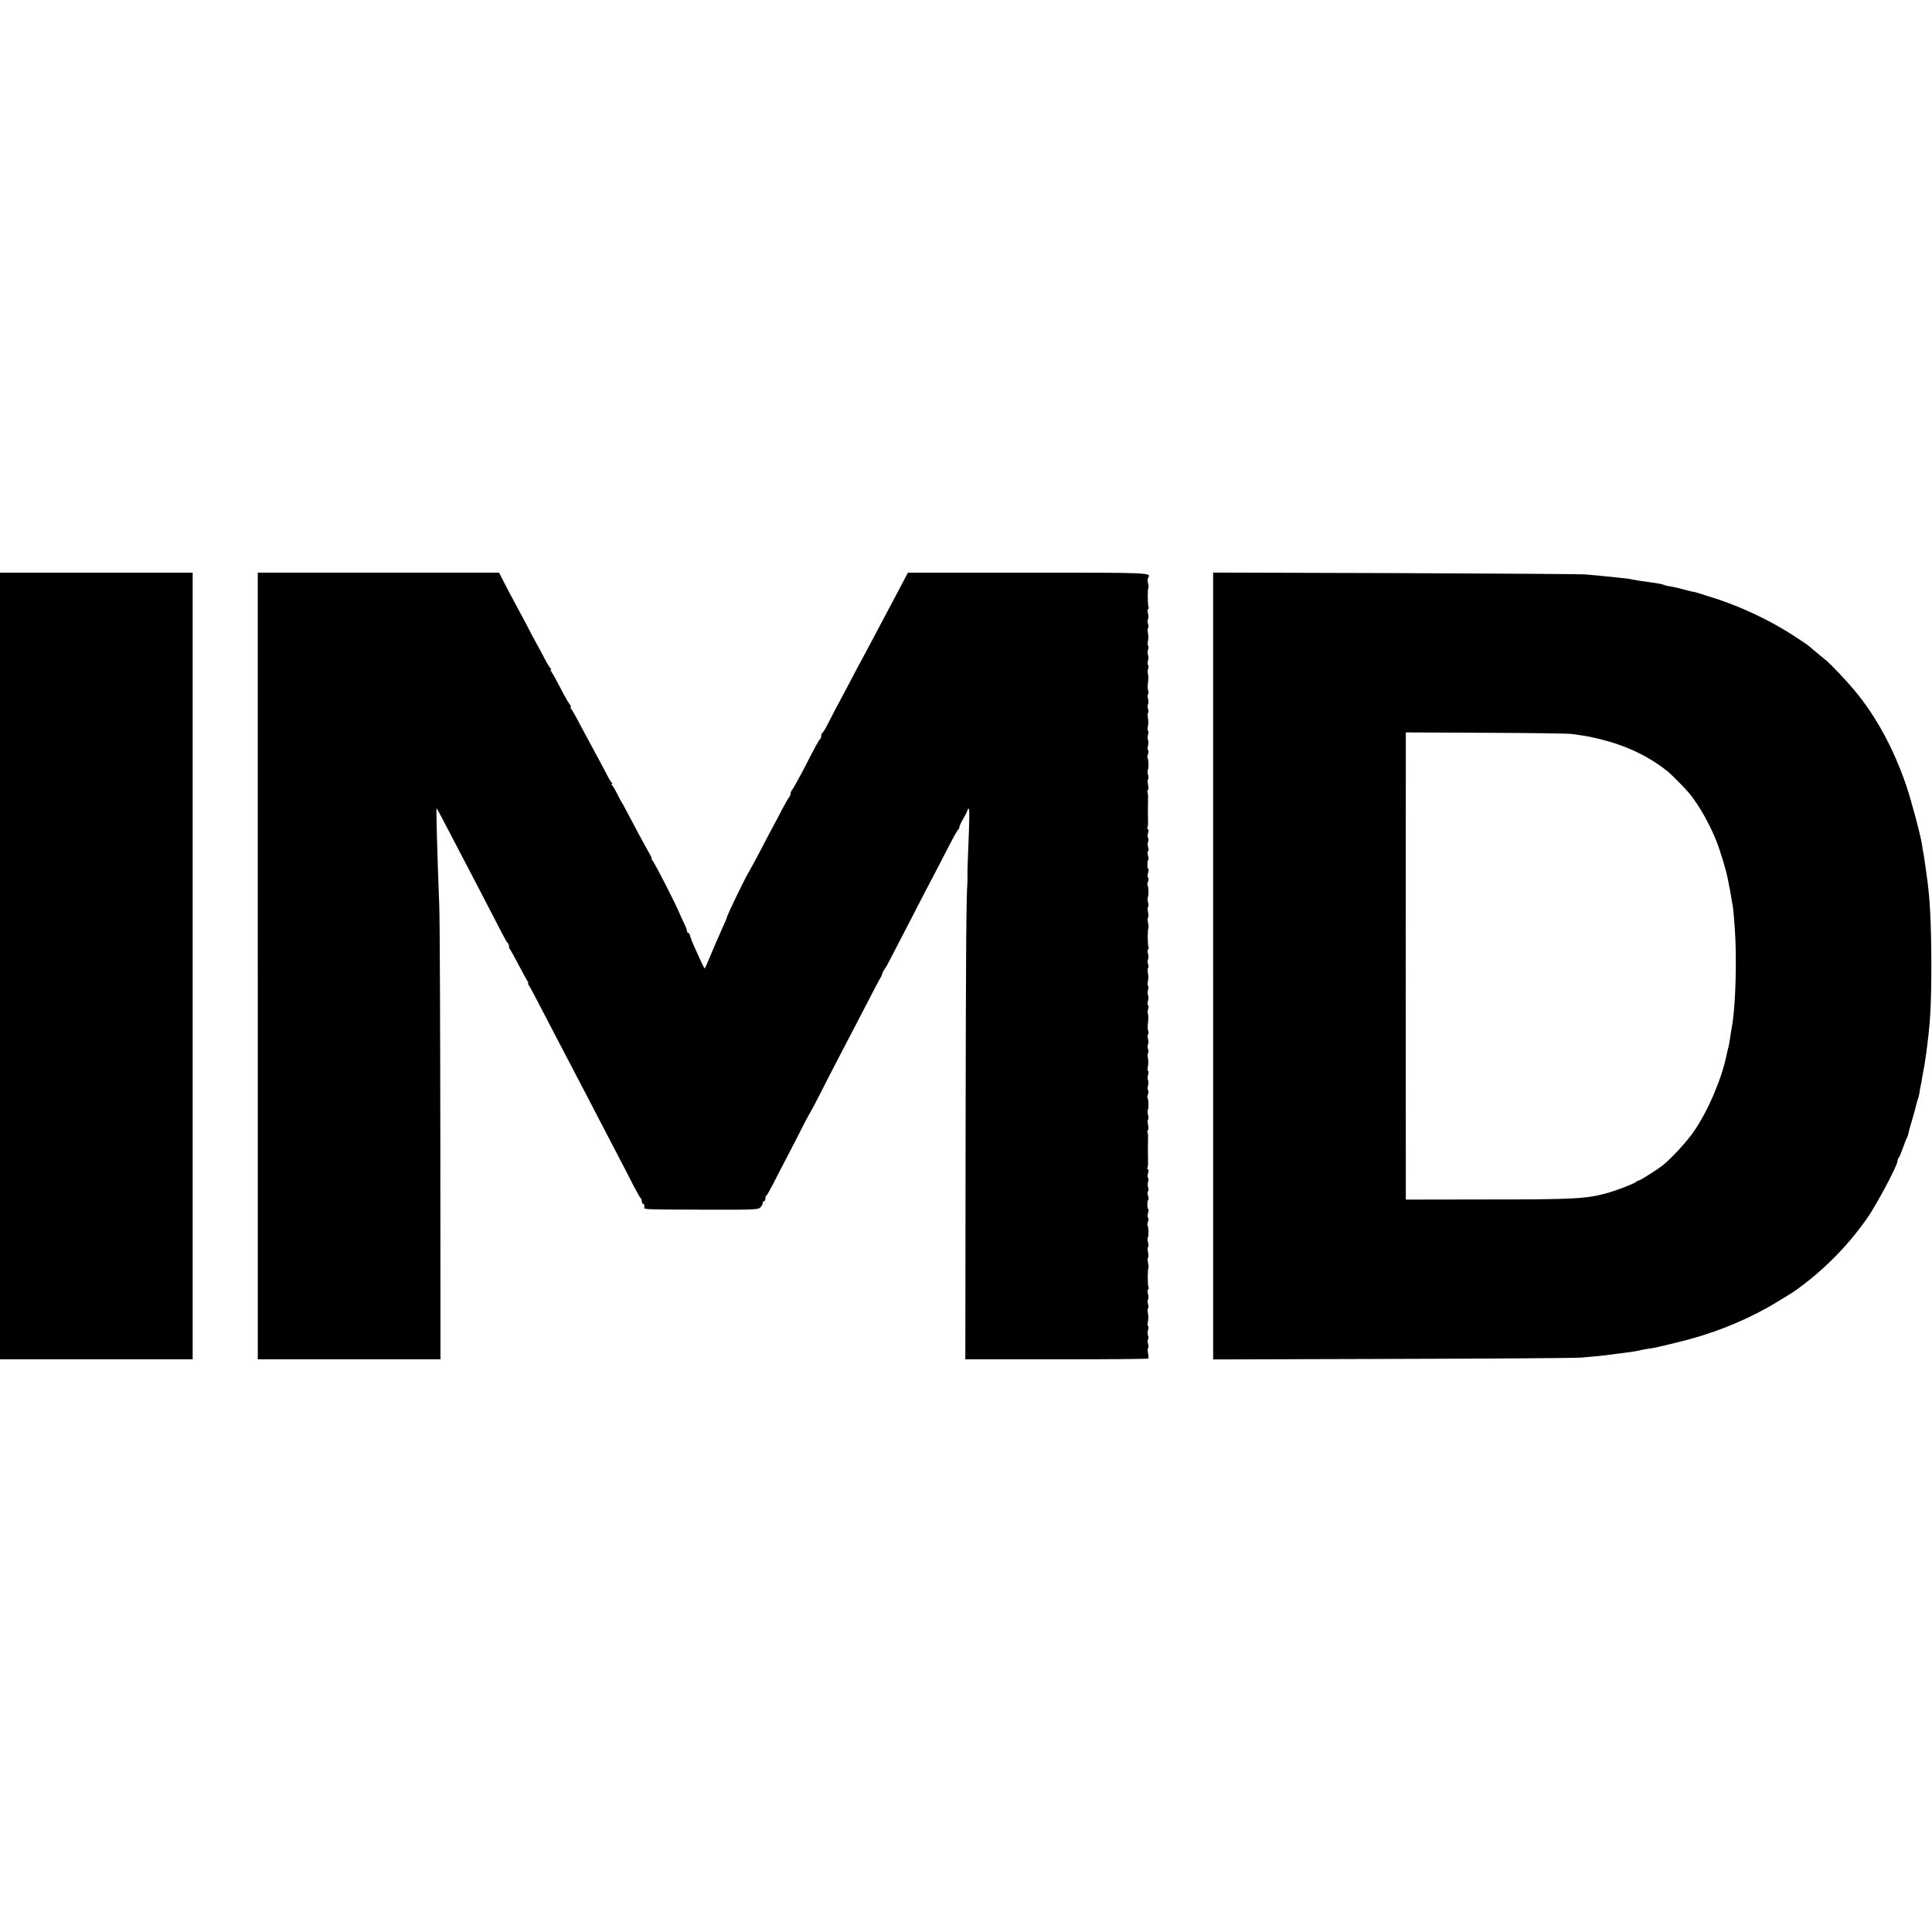
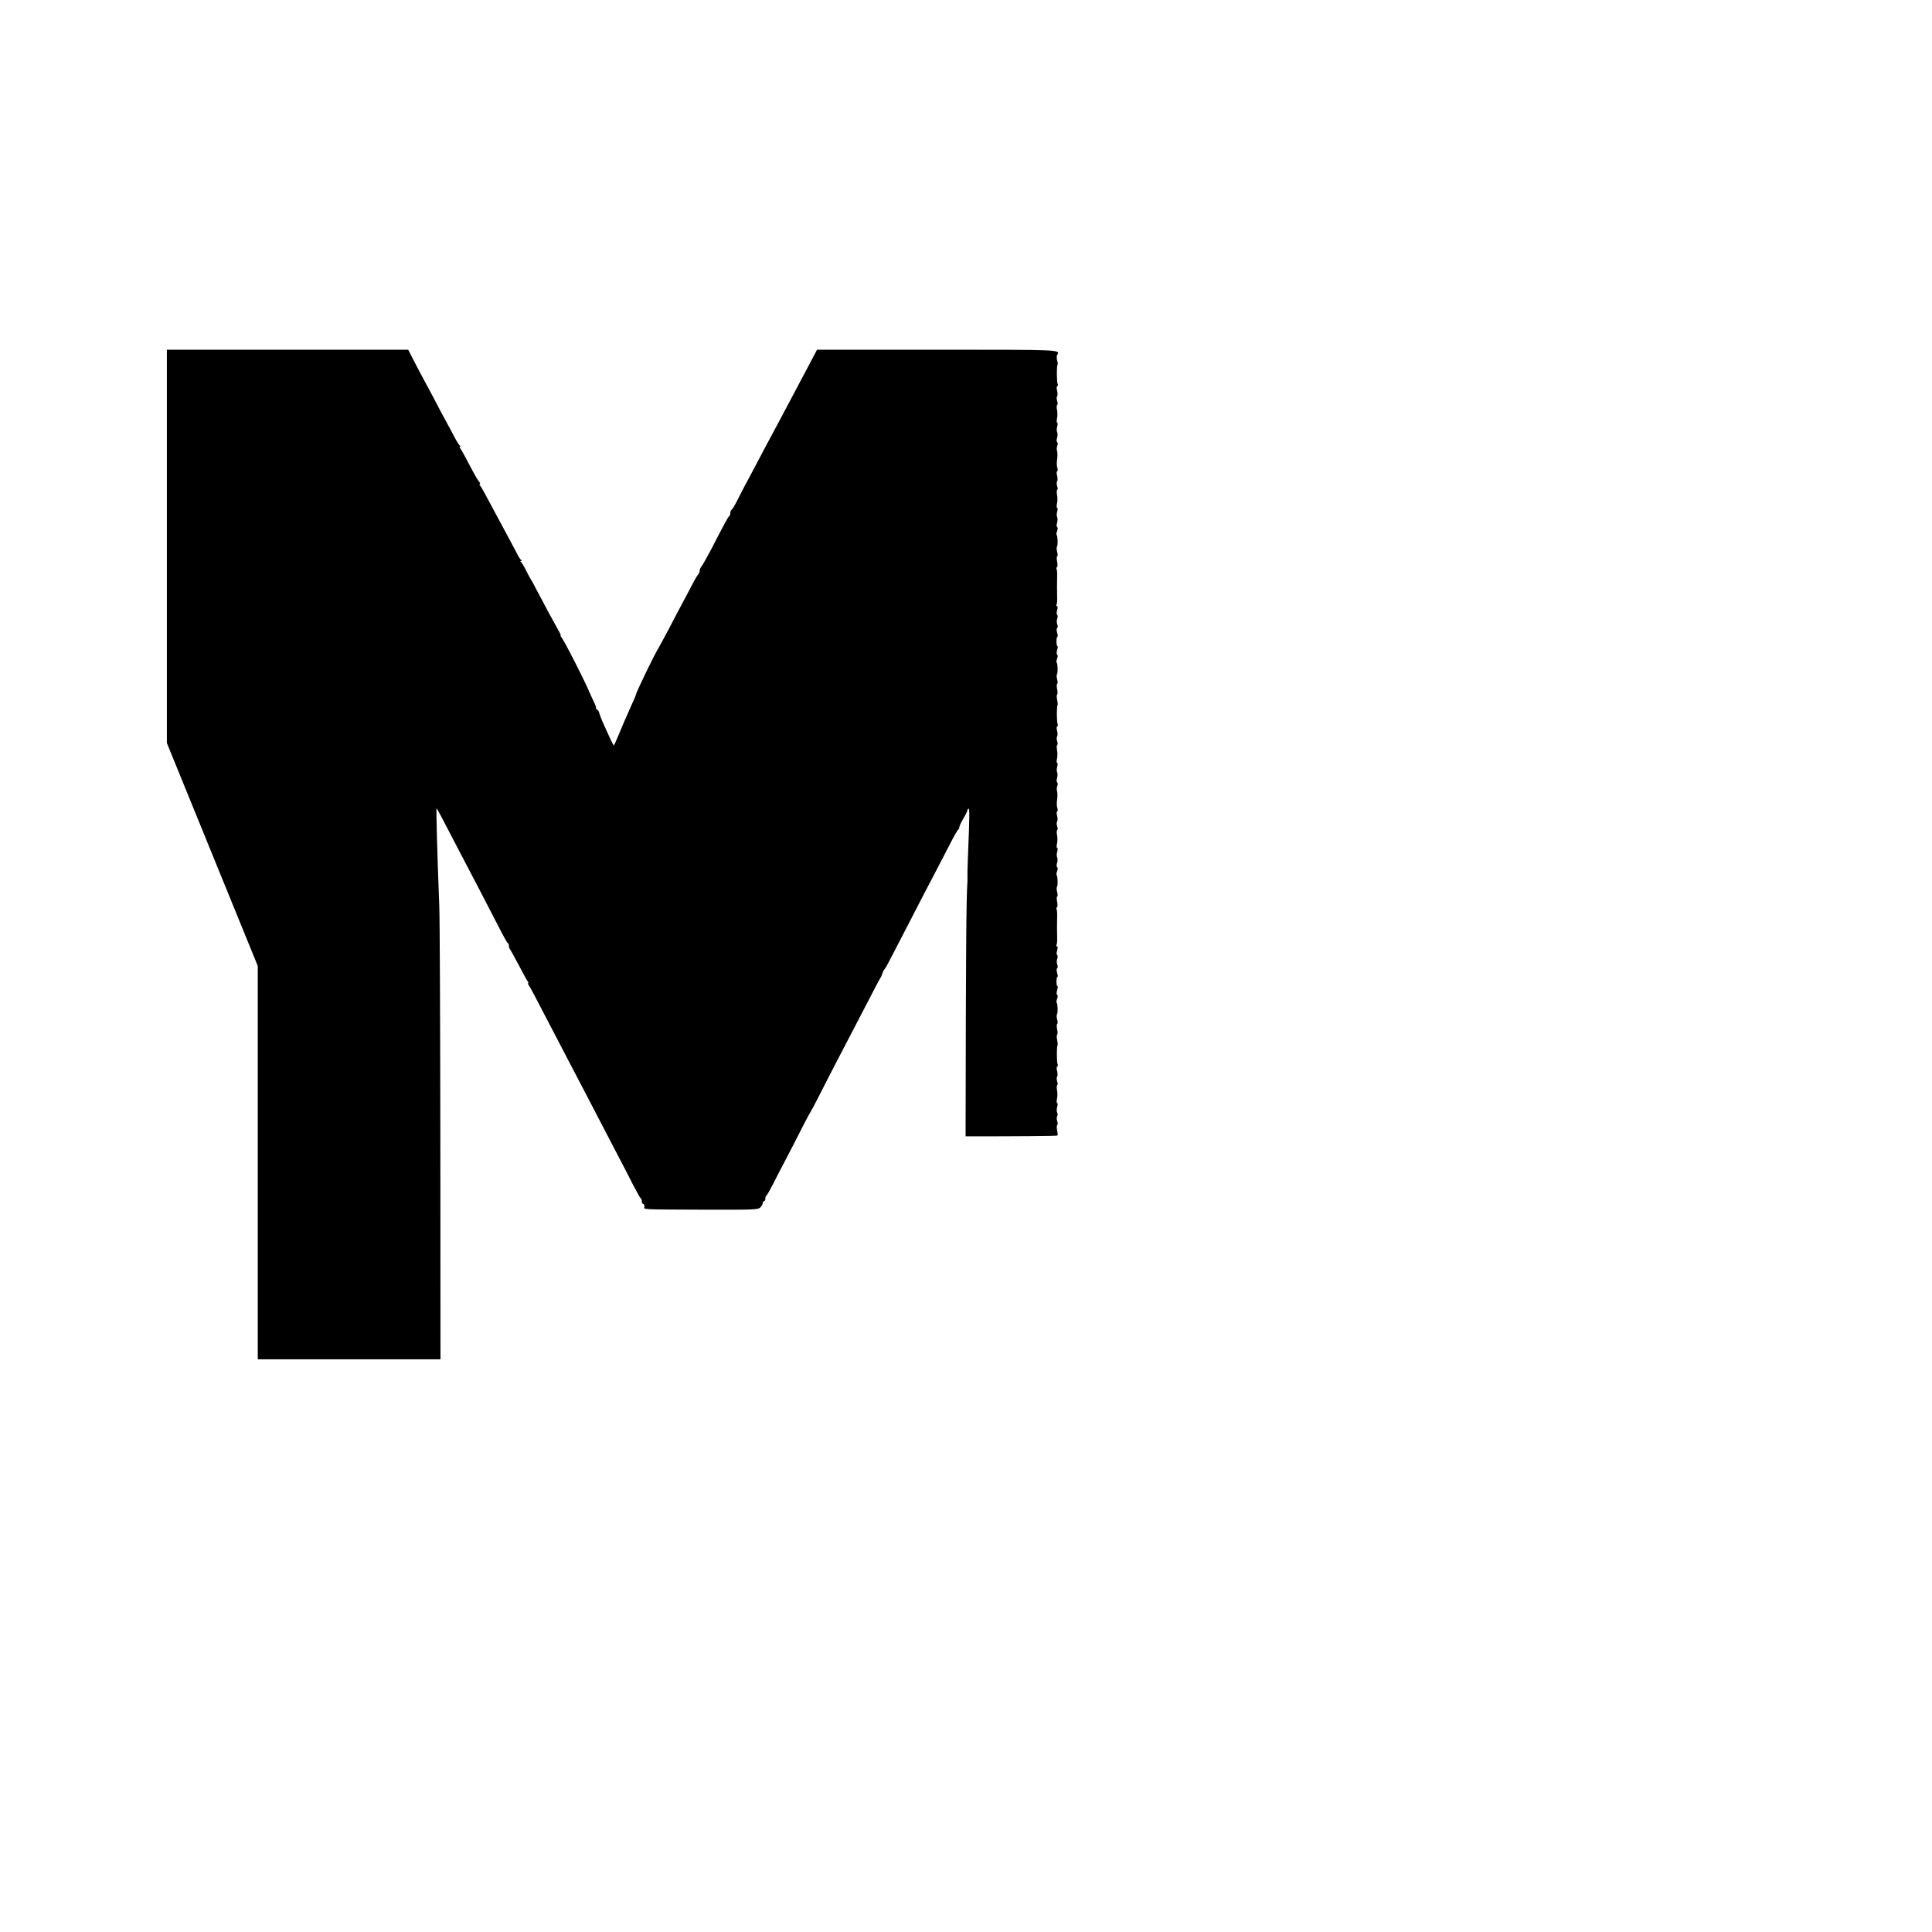
<svg xmlns="http://www.w3.org/2000/svg" version="1.0" width="1454pt" height="1454pt" viewBox="0 0 1454 1454" preserveAspectRatio="xMidYMid meet">
  <g transform="translate(0,1454) scale(0.1,-0.1)" fill="#000000" stroke="none">
-     <path d="M0 7270 l0 -2960 725 0 725 0 0 2960 0 2960 -725 0 -725 0 0 -2960z" />
-     <path d="M1940 7270 l0 -2960 688 0 687 0 -1 1623 c-1 892 -4 1696 -8 1787 -16 414 -25 742 -20 737 2 -2 22 -37 43 -78 21 -41 58 -112 83 -159 75 -142 331 -634 372 -715 17 -33 34 -61 38 -63 5 -2 8 -11 8 -21 0 -9 4 -21 9 -26 4 -6 34 -59 66 -120 31 -60 62 -116 67 -122 6 -7 7 -13 3 -13 -4 0 -3 -6 3 -12 10 -13 49 -87 187 -353 43 -82 103 -197 133 -255 71 -136 154 -294 232 -445 34 -66 90 -174 125 -240 35 -66 85 -163 111 -215 27 -52 52 -96 56 -98 5 -2 8 -12 8 -23 0 -10 5 -19 10 -19 6 0 10 -9 10 -20 0 -24 -47 -22 450 -24 374 -1 406 0 422 17 10 9 18 24 18 32 0 8 5 15 10 15 6 0 10 9 10 19 0 11 3 21 8 23 4 2 25 39 48 83 22 44 70 137 107 207 36 69 90 173 118 230 29 56 55 105 58 108 3 3 34 61 69 130 35 69 90 177 123 240 33 63 99 189 146 280 145 280 184 354 191 364 4 6 7 13 8 16 2 13 18 46 24 50 4 3 31 52 60 110 30 58 75 146 101 195 26 50 68 131 93 180 25 50 76 146 112 215 36 69 91 175 122 235 31 61 60 112 65 113 4 2 7 10 7 17 0 8 14 37 30 65 17 28 30 55 30 60 0 5 4 11 9 14 9 6 8 -57 -4 -354 -3 -69 -5 -138 -4 -155 0 -16 1 -34 0 -40 -9 -119 -12 -521 -14 -1917 l-2 -1678 686 0 c377 0 688 2 691 6 3 3 2 21 -2 40 -4 19 -4 36 1 39 4 3 4 16 0 28 -5 13 -5 30 -1 38 5 8 5 21 0 28 -4 8 -4 27 0 42 5 16 5 29 0 29 -4 0 -5 15 -1 33 4 17 4 47 0 65 -3 18 -3 35 2 38 4 2 4 15 -1 28 -4 12 -5 29 0 36 4 7 4 26 0 41 -5 17 -5 31 1 35 5 3 6 10 3 16 -8 12 -8 137 -1 144 3 3 1 21 -3 40 -4 19 -4 36 0 39 4 3 4 21 0 40 -4 19 -4 37 0 40 5 3 5 18 0 34 -4 15 -5 33 -1 40 8 12 5 80 -3 88 -3 3 -1 16 4 29 5 13 6 26 0 29 -5 3 -5 18 0 35 5 17 6 30 2 30 -4 0 -7 16 -7 35 0 19 3 35 7 35 4 0 3 13 -2 30 -5 17 -5 32 0 35 5 3 6 15 1 28 -5 12 -5 32 0 44 4 12 4 25 -1 28 -5 3 -5 18 0 35 5 19 5 30 -1 30 -6 0 -7 5 -4 10 4 6 6 31 5 55 0 25 -1 61 -1 80 0 19 1 55 1 80 1 24 -1 49 -4 54 -4 5 -2 12 3 15 5 3 5 21 1 41 -4 19 -4 37 0 40 5 3 5 18 0 34 -4 15 -5 33 -1 40 8 12 5 80 -3 88 -3 3 -1 16 4 29 5 13 6 26 0 29 -5 3 -5 18 0 34 4 15 4 34 0 41 -4 7 -4 26 0 41 5 16 5 29 0 29 -4 0 -5 15 -1 33 4 17 4 47 0 65 -3 18 -3 35 2 38 4 2 4 15 -1 28 -4 12 -5 29 0 36 4 7 4 26 0 41 -5 16 -5 31 0 34 5 3 6 15 1 27 -4 11 -5 40 -1 63 3 23 3 50 0 61 -4 10 -4 29 1 41 5 12 4 25 -1 28 -5 3 -5 18 0 34 4 15 4 34 0 41 -4 7 -4 26 0 41 5 16 5 29 0 29 -4 0 -5 15 -1 33 4 17 4 47 0 65 -3 18 -3 35 2 38 4 2 4 15 -1 28 -4 12 -5 29 0 36 4 7 4 26 0 41 -5 17 -5 31 1 35 5 3 6 10 3 16 -8 12 -8 137 -1 144 3 3 1 21 -3 40 -4 19 -4 36 0 39 4 3 4 21 0 40 -4 19 -4 37 0 40 5 3 5 18 0 34 -4 15 -5 33 -1 40 8 12 5 80 -3 88 -3 3 -1 16 4 29 5 13 6 26 0 29 -5 3 -5 18 0 35 5 17 6 30 2 30 -4 0 -7 16 -7 35 0 19 3 35 7 35 4 0 3 13 -2 30 -5 17 -5 32 0 35 5 3 6 15 1 28 -5 12 -5 32 0 44 4 12 4 25 -1 28 -5 3 -5 18 0 35 5 19 5 30 -1 30 -6 0 -7 5 -4 10 4 6 6 31 5 55 0 25 -1 61 -1 80 0 19 1 55 1 80 1 24 -1 49 -4 54 -4 5 -2 12 3 15 5 3 5 21 1 41 -4 19 -4 37 0 40 5 3 5 18 0 34 -4 15 -5 33 -1 40 8 12 5 80 -3 88 -3 3 -1 16 4 29 5 13 6 26 0 29 -5 3 -5 18 0 34 4 15 4 34 0 41 -4 7 -4 26 0 41 5 16 5 29 0 29 -4 0 -5 15 -1 33 4 17 4 47 0 65 -3 18 -3 35 2 38 4 2 4 15 -1 28 -4 12 -5 29 0 36 4 7 4 26 0 41 -5 16 -5 31 0 34 5 3 6 15 1 27 -4 11 -5 40 -1 63 3 23 3 50 0 61 -4 10 -4 29 1 41 5 12 4 25 -1 28 -5 3 -5 18 0 34 4 15 4 34 0 41 -4 7 -4 26 0 41 5 16 5 29 1 29 -5 0 -5 15 -2 33 4 17 4 47 0 65 -4 17 -3 34 2 37 4 3 4 16 -1 29 -4 12 -5 29 0 36 4 7 4 26 0 41 -5 17 -5 31 1 35 5 3 7 10 3 15 -7 12 -9 138 -1 145 3 3 2 18 -3 33 -4 16 -4 34 0 41 25 41 38 40 -904 40 l-903 0 -30 -57 c-17 -32 -56 -107 -89 -168 -80 -152 -122 -231 -168 -317 -21 -40 -51 -95 -66 -123 -15 -27 -59 -111 -98 -185 -39 -74 -82 -155 -96 -180 -13 -25 -38 -73 -55 -107 -17 -34 -36 -65 -41 -68 -6 -3 -10 -15 -10 -25 0 -10 -3 -20 -7 -22 -8 -3 -33 -49 -138 -253 -32 -60 -64 -117 -71 -126 -8 -8 -14 -23 -14 -32 0 -8 -6 -22 -12 -29 -7 -7 -30 -47 -51 -88 -21 -41 -51 -97 -66 -125 -15 -27 -60 -113 -100 -190 -41 -77 -77 -144 -81 -150 -20 -27 -170 -336 -170 -351 0 -3 -11 -31 -26 -62 -59 -133 -70 -158 -109 -252 -15 -36 -29 -67 -30 -68 -2 -2 -14 18 -26 45 -12 26 -34 76 -50 110 -16 34 -31 74 -35 88 -3 14 -10 25 -15 25 -5 0 -9 6 -9 14 0 8 -7 27 -15 43 -8 15 -24 51 -36 78 -37 89 -188 384 -209 410 -7 8 -10 15 -6 15 3 0 -7 21 -23 48 -26 45 -105 192 -168 312 -15 30 -30 57 -33 60 -3 3 -18 32 -35 65 -16 33 -34 63 -40 67 -7 5 -7 8 0 8 7 0 7 3 0 8 -5 4 -18 23 -27 42 -10 19 -37 71 -61 115 -24 44 -67 125 -97 180 -84 159 -112 209 -123 223 -5 6 -6 12 -2 12 5 0 2 8 -6 18 -8 9 -27 40 -41 67 -57 109 -91 171 -100 183 -6 6 -7 12 -2 12 5 0 4 4 -1 8 -6 4 -25 34 -42 67 -17 33 -47 89 -67 125 -20 36 -45 83 -56 105 -11 22 -49 94 -85 160 -36 66 -82 153 -102 193 l-37 72 -908 0 -908 0 0 -2960z" />
-     <path d="M9130 7270 l0 -2961 1348 4 c741 2 1381 6 1423 10 100 8 164 15 219 22 25 4 59 8 75 10 47 5 119 16 135 20 20 6 79 16 110 20 19 2 202 46 285 69 224 61 462 162 653 280 46 28 91 56 100 61 37 22 141 101 199 152 144 125 261 254 373 412 70 99 230 399 230 432 0 8 4 19 9 25 5 5 19 38 32 74 12 36 26 70 29 75 4 6 10 21 12 35 3 14 17 65 32 114 14 48 28 99 30 112 3 13 7 28 10 33 3 5 8 24 11 42 2 19 7 45 10 59 4 14 8 39 10 55 3 17 7 41 10 55 3 14 8 39 10 55 2 17 7 50 11 75 31 226 39 354 39 675 -1 323 -10 497 -36 675 -6 41 -13 89 -15 105 -2 17 -6 41 -9 55 -3 14 -7 39 -9 55 -7 62 -79 332 -120 454 -95 278 -228 522 -389 715 -58 70 -178 197 -214 226 -10 8 -43 35 -73 60 -30 25 -57 48 -60 51 -3 3 -50 35 -105 71 -186 122 -423 233 -640 298 -38 12 -77 24 -85 27 -8 3 -24 7 -35 9 -11 1 -45 10 -75 18 -30 9 -73 18 -95 22 -22 3 -43 8 -47 10 -9 6 -40 12 -88 19 -70 9 -116 16 -145 22 -16 4 -39 7 -50 9 -11 1 -45 4 -75 8 -86 9 -169 17 -240 23 -36 3 -680 7 -1432 10 l-1368 4 0 -2961z m2700 1746 c67 -9 110 -16 134 -21 238 -49 424 -131 586 -260 29 -23 136 -132 163 -165 72 -88 150 -225 203 -356 32 -80 78 -234 88 -294 1 -8 6 -28 9 -45 4 -16 9 -46 12 -65 3 -19 8 -48 11 -64 7 -34 10 -58 20 -196 16 -219 6 -581 -20 -724 -3 -16 -8 -50 -12 -75 -9 -60 -12 -79 -18 -99 -3 -9 -7 -28 -10 -42 -34 -176 -135 -417 -242 -576 -53 -80 -172 -209 -239 -263 -45 -35 -167 -113 -181 -115 -7 -1 -18 -7 -25 -13 -19 -14 -130 -57 -204 -79 -161 -46 -250 -51 -905 -51 l-620 -1 0 52 c-1 66 -1 3368 0 3423 l0 41 603 -3 c331 -1 622 -5 647 -9z" />
+     <path d="M1940 7270 l0 -2960 688 0 687 0 -1 1623 c-1 892 -4 1696 -8 1787 -16 414 -25 742 -20 737 2 -2 22 -37 43 -78 21 -41 58 -112 83 -159 75 -142 331 -634 372 -715 17 -33 34 -61 38 -63 5 -2 8 -11 8 -21 0 -9 4 -21 9 -26 4 -6 34 -59 66 -120 31 -60 62 -116 67 -122 6 -7 7 -13 3 -13 -4 0 -3 -6 3 -12 10 -13 49 -87 187 -353 43 -82 103 -197 133 -255 71 -136 154 -294 232 -445 34 -66 90 -174 125 -240 35 -66 85 -163 111 -215 27 -52 52 -96 56 -98 5 -2 8 -12 8 -23 0 -10 5 -19 10 -19 6 0 10 -9 10 -20 0 -24 -47 -22 450 -24 374 -1 406 0 422 17 10 9 18 24 18 32 0 8 5 15 10 15 6 0 10 9 10 19 0 11 3 21 8 23 4 2 25 39 48 83 22 44 70 137 107 207 36 69 90 173 118 230 29 56 55 105 58 108 3 3 34 61 69 130 35 69 90 177 123 240 33 63 99 189 146 280 145 280 184 354 191 364 4 6 7 13 8 16 2 13 18 46 24 50 4 3 31 52 60 110 30 58 75 146 101 195 26 50 68 131 93 180 25 50 76 146 112 215 36 69 91 175 122 235 31 61 60 112 65 113 4 2 7 10 7 17 0 8 14 37 30 65 17 28 30 55 30 60 0 5 4 11 9 14 9 6 8 -57 -4 -354 -3 -69 -5 -138 -4 -155 0 -16 1 -34 0 -40 -9 -119 -12 -521 -14 -1917 c377 0 688 2 691 6 3 3 2 21 -2 40 -4 19 -4 36 1 39 4 3 4 16 0 28 -5 13 -5 30 -1 38 5 8 5 21 0 28 -4 8 -4 27 0 42 5 16 5 29 0 29 -4 0 -5 15 -1 33 4 17 4 47 0 65 -3 18 -3 35 2 38 4 2 4 15 -1 28 -4 12 -5 29 0 36 4 7 4 26 0 41 -5 17 -5 31 1 35 5 3 6 10 3 16 -8 12 -8 137 -1 144 3 3 1 21 -3 40 -4 19 -4 36 0 39 4 3 4 21 0 40 -4 19 -4 37 0 40 5 3 5 18 0 34 -4 15 -5 33 -1 40 8 12 5 80 -3 88 -3 3 -1 16 4 29 5 13 6 26 0 29 -5 3 -5 18 0 35 5 17 6 30 2 30 -4 0 -7 16 -7 35 0 19 3 35 7 35 4 0 3 13 -2 30 -5 17 -5 32 0 35 5 3 6 15 1 28 -5 12 -5 32 0 44 4 12 4 25 -1 28 -5 3 -5 18 0 35 5 19 5 30 -1 30 -6 0 -7 5 -4 10 4 6 6 31 5 55 0 25 -1 61 -1 80 0 19 1 55 1 80 1 24 -1 49 -4 54 -4 5 -2 12 3 15 5 3 5 21 1 41 -4 19 -4 37 0 40 5 3 5 18 0 34 -4 15 -5 33 -1 40 8 12 5 80 -3 88 -3 3 -1 16 4 29 5 13 6 26 0 29 -5 3 -5 18 0 34 4 15 4 34 0 41 -4 7 -4 26 0 41 5 16 5 29 0 29 -4 0 -5 15 -1 33 4 17 4 47 0 65 -3 18 -3 35 2 38 4 2 4 15 -1 28 -4 12 -5 29 0 36 4 7 4 26 0 41 -5 16 -5 31 0 34 5 3 6 15 1 27 -4 11 -5 40 -1 63 3 23 3 50 0 61 -4 10 -4 29 1 41 5 12 4 25 -1 28 -5 3 -5 18 0 34 4 15 4 34 0 41 -4 7 -4 26 0 41 5 16 5 29 0 29 -4 0 -5 15 -1 33 4 17 4 47 0 65 -3 18 -3 35 2 38 4 2 4 15 -1 28 -4 12 -5 29 0 36 4 7 4 26 0 41 -5 17 -5 31 1 35 5 3 6 10 3 16 -8 12 -8 137 -1 144 3 3 1 21 -3 40 -4 19 -4 36 0 39 4 3 4 21 0 40 -4 19 -4 37 0 40 5 3 5 18 0 34 -4 15 -5 33 -1 40 8 12 5 80 -3 88 -3 3 -1 16 4 29 5 13 6 26 0 29 -5 3 -5 18 0 35 5 17 6 30 2 30 -4 0 -7 16 -7 35 0 19 3 35 7 35 4 0 3 13 -2 30 -5 17 -5 32 0 35 5 3 6 15 1 28 -5 12 -5 32 0 44 4 12 4 25 -1 28 -5 3 -5 18 0 35 5 19 5 30 -1 30 -6 0 -7 5 -4 10 4 6 6 31 5 55 0 25 -1 61 -1 80 0 19 1 55 1 80 1 24 -1 49 -4 54 -4 5 -2 12 3 15 5 3 5 21 1 41 -4 19 -4 37 0 40 5 3 5 18 0 34 -4 15 -5 33 -1 40 8 12 5 80 -3 88 -3 3 -1 16 4 29 5 13 6 26 0 29 -5 3 -5 18 0 34 4 15 4 34 0 41 -4 7 -4 26 0 41 5 16 5 29 0 29 -4 0 -5 15 -1 33 4 17 4 47 0 65 -3 18 -3 35 2 38 4 2 4 15 -1 28 -4 12 -5 29 0 36 4 7 4 26 0 41 -5 16 -5 31 0 34 5 3 6 15 1 27 -4 11 -5 40 -1 63 3 23 3 50 0 61 -4 10 -4 29 1 41 5 12 4 25 -1 28 -5 3 -5 18 0 34 4 15 4 34 0 41 -4 7 -4 26 0 41 5 16 5 29 1 29 -5 0 -5 15 -2 33 4 17 4 47 0 65 -4 17 -3 34 2 37 4 3 4 16 -1 29 -4 12 -5 29 0 36 4 7 4 26 0 41 -5 17 -5 31 1 35 5 3 7 10 3 15 -7 12 -9 138 -1 145 3 3 2 18 -3 33 -4 16 -4 34 0 41 25 41 38 40 -904 40 l-903 0 -30 -57 c-17 -32 -56 -107 -89 -168 -80 -152 -122 -231 -168 -317 -21 -40 -51 -95 -66 -123 -15 -27 -59 -111 -98 -185 -39 -74 -82 -155 -96 -180 -13 -25 -38 -73 -55 -107 -17 -34 -36 -65 -41 -68 -6 -3 -10 -15 -10 -25 0 -10 -3 -20 -7 -22 -8 -3 -33 -49 -138 -253 -32 -60 -64 -117 -71 -126 -8 -8 -14 -23 -14 -32 0 -8 -6 -22 -12 -29 -7 -7 -30 -47 -51 -88 -21 -41 -51 -97 -66 -125 -15 -27 -60 -113 -100 -190 -41 -77 -77 -144 -81 -150 -20 -27 -170 -336 -170 -351 0 -3 -11 -31 -26 -62 -59 -133 -70 -158 -109 -252 -15 -36 -29 -67 -30 -68 -2 -2 -14 18 -26 45 -12 26 -34 76 -50 110 -16 34 -31 74 -35 88 -3 14 -10 25 -15 25 -5 0 -9 6 -9 14 0 8 -7 27 -15 43 -8 15 -24 51 -36 78 -37 89 -188 384 -209 410 -7 8 -10 15 -6 15 3 0 -7 21 -23 48 -26 45 -105 192 -168 312 -15 30 -30 57 -33 60 -3 3 -18 32 -35 65 -16 33 -34 63 -40 67 -7 5 -7 8 0 8 7 0 7 3 0 8 -5 4 -18 23 -27 42 -10 19 -37 71 -61 115 -24 44 -67 125 -97 180 -84 159 -112 209 -123 223 -5 6 -6 12 -2 12 5 0 2 8 -6 18 -8 9 -27 40 -41 67 -57 109 -91 171 -100 183 -6 6 -7 12 -2 12 5 0 4 4 -1 8 -6 4 -25 34 -42 67 -17 33 -47 89 -67 125 -20 36 -45 83 -56 105 -11 22 -49 94 -85 160 -36 66 -82 153 -102 193 l-37 72 -908 0 -908 0 0 -2960z" />
  </g>
</svg>